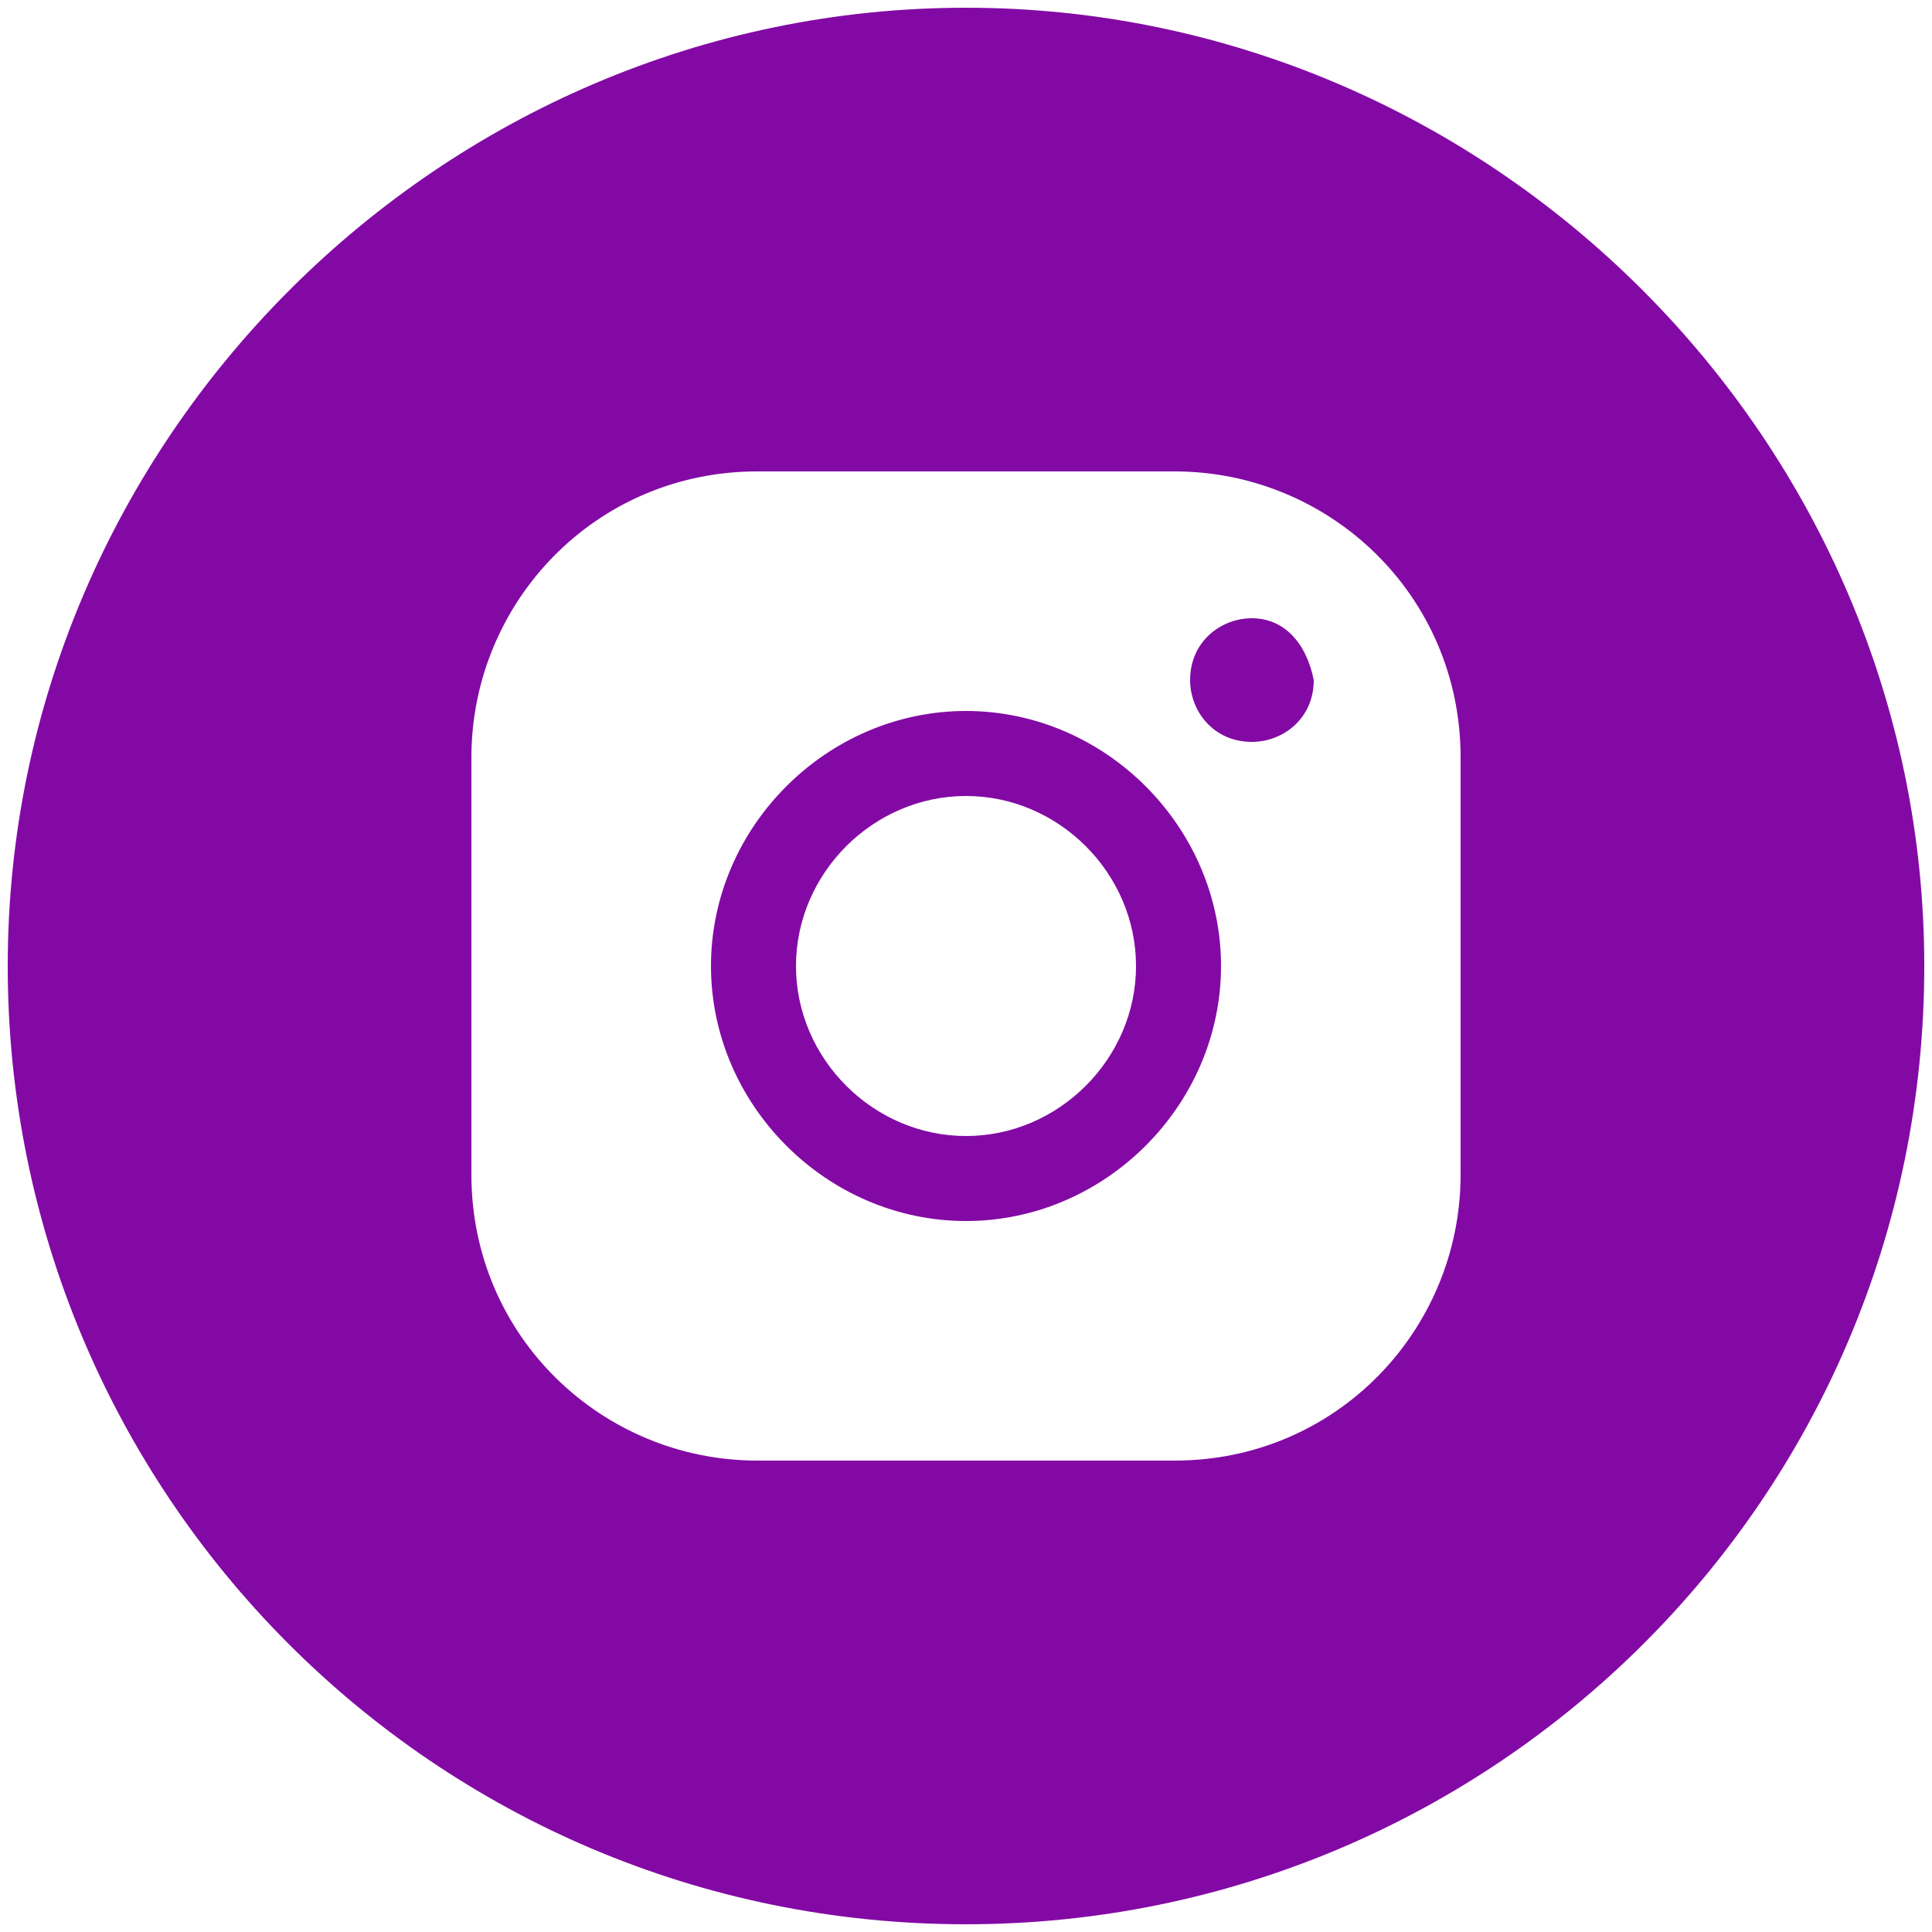
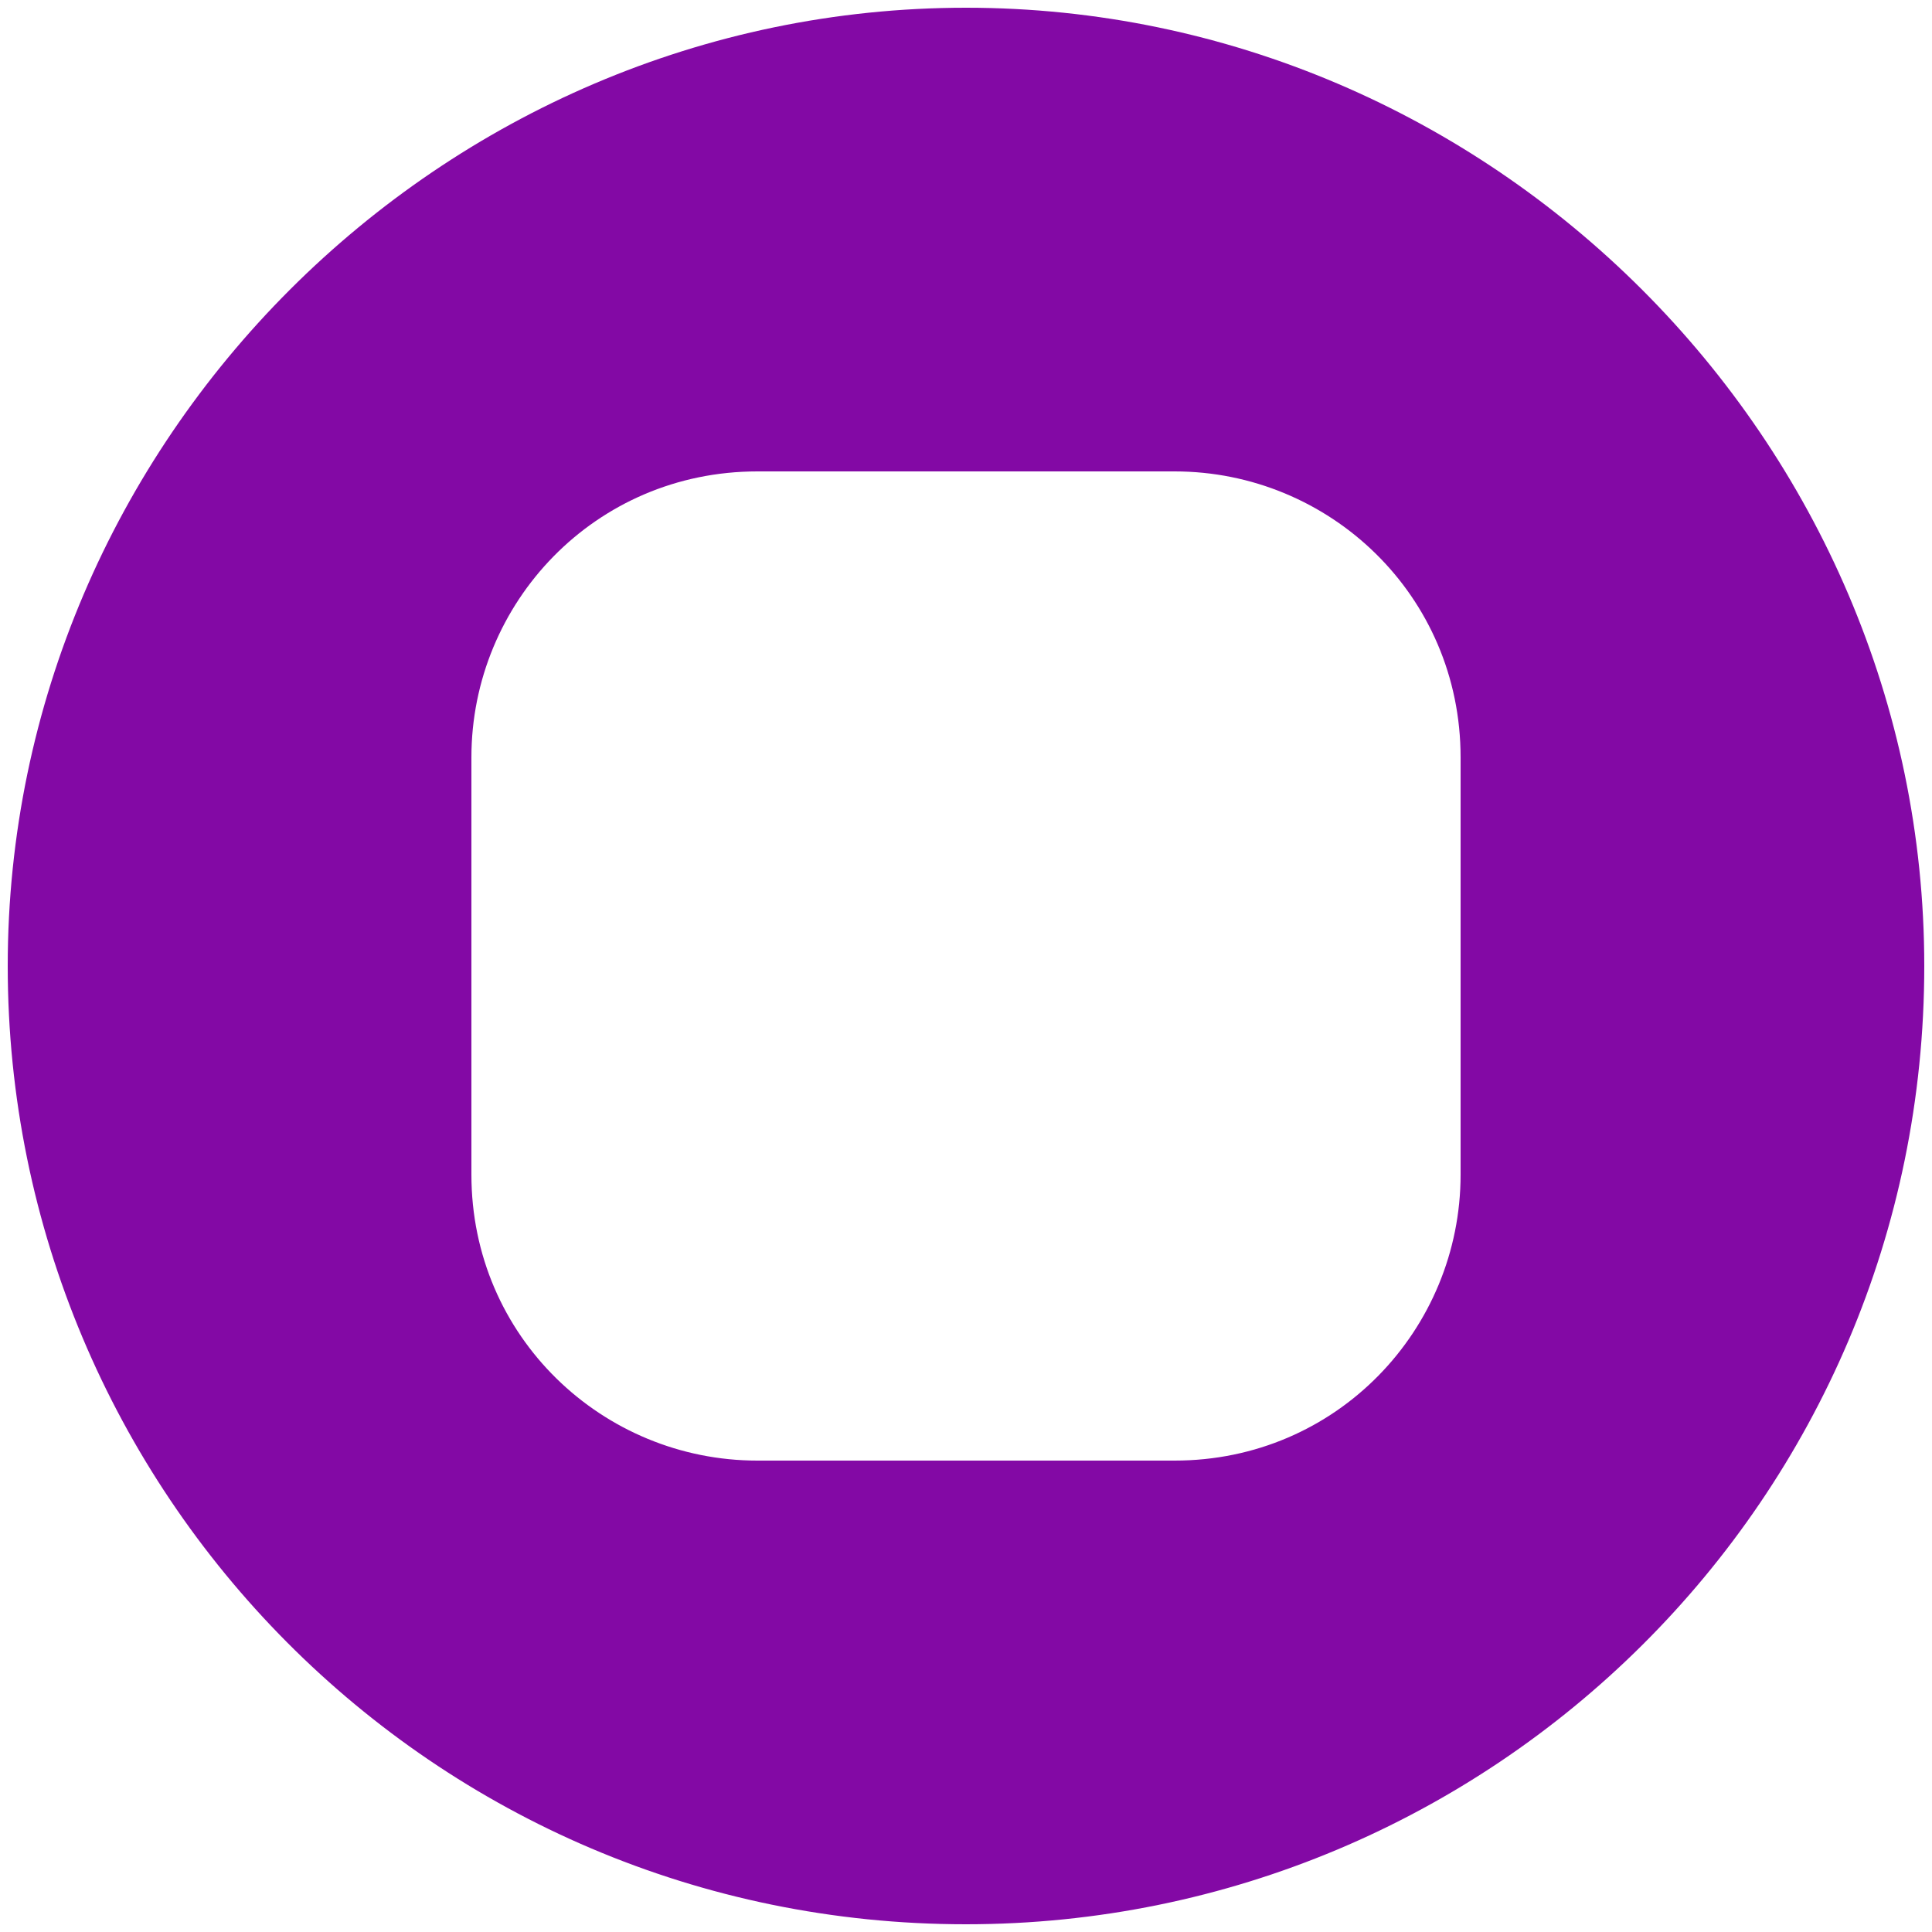
<svg xmlns="http://www.w3.org/2000/svg" id="Слой_1" x="0px" y="0px" viewBox="0 0 25 25" style="enable-background:new 0 0 25 25;" xml:space="preserve">
  <style type="text/css"> .st0{fill:#8309A5;} </style>
  <desc>Instagram</desc>
-   <path class="st0" d="M12.5,9.2c-1.8,0-3.3,1.5-3.3,3.3c0,1.8,1.5,3.3,3.3,3.3c1.8,0,3.3-1.5,3.3-3.3C15.8,10.7,14.3,9.2,12.5,9.2z M12.5,14.7c-1.2,0-2.2-1-2.2-2.2c0-1.2,1-2.2,2.2-2.2c1.2,0,2.2,1,2.2,2.2C14.7,13.7,13.7,14.7,12.5,14.7z M16.2,8 c-0.4,0-0.8,0.3-0.8,0.8c0,0.4,0.3,0.8,0.8,0.8c0.4,0,0.8-0.3,0.8-0.8C16.9,8.3,16.6,8,16.2,8z" />
  <path class="st0" d="M12.5,0.1C5.7,0.1,0.1,5.7,0.1,12.5c0,6.8,5.5,12.4,12.4,12.4c6.8,0,12.4-5.5,12.4-12.4 C24.9,5.7,19.3,0.1,12.5,0.1L12.5,0.1z M18.9,15.2c0,2-1.6,3.7-3.7,3.7H9.8c-2,0-3.7-1.6-3.7-3.7V9.8c0-2,1.6-3.7,3.7-3.7h5.4 c2,0,3.7,1.6,3.7,3.7V15.2L18.9,15.2z" />
</svg>